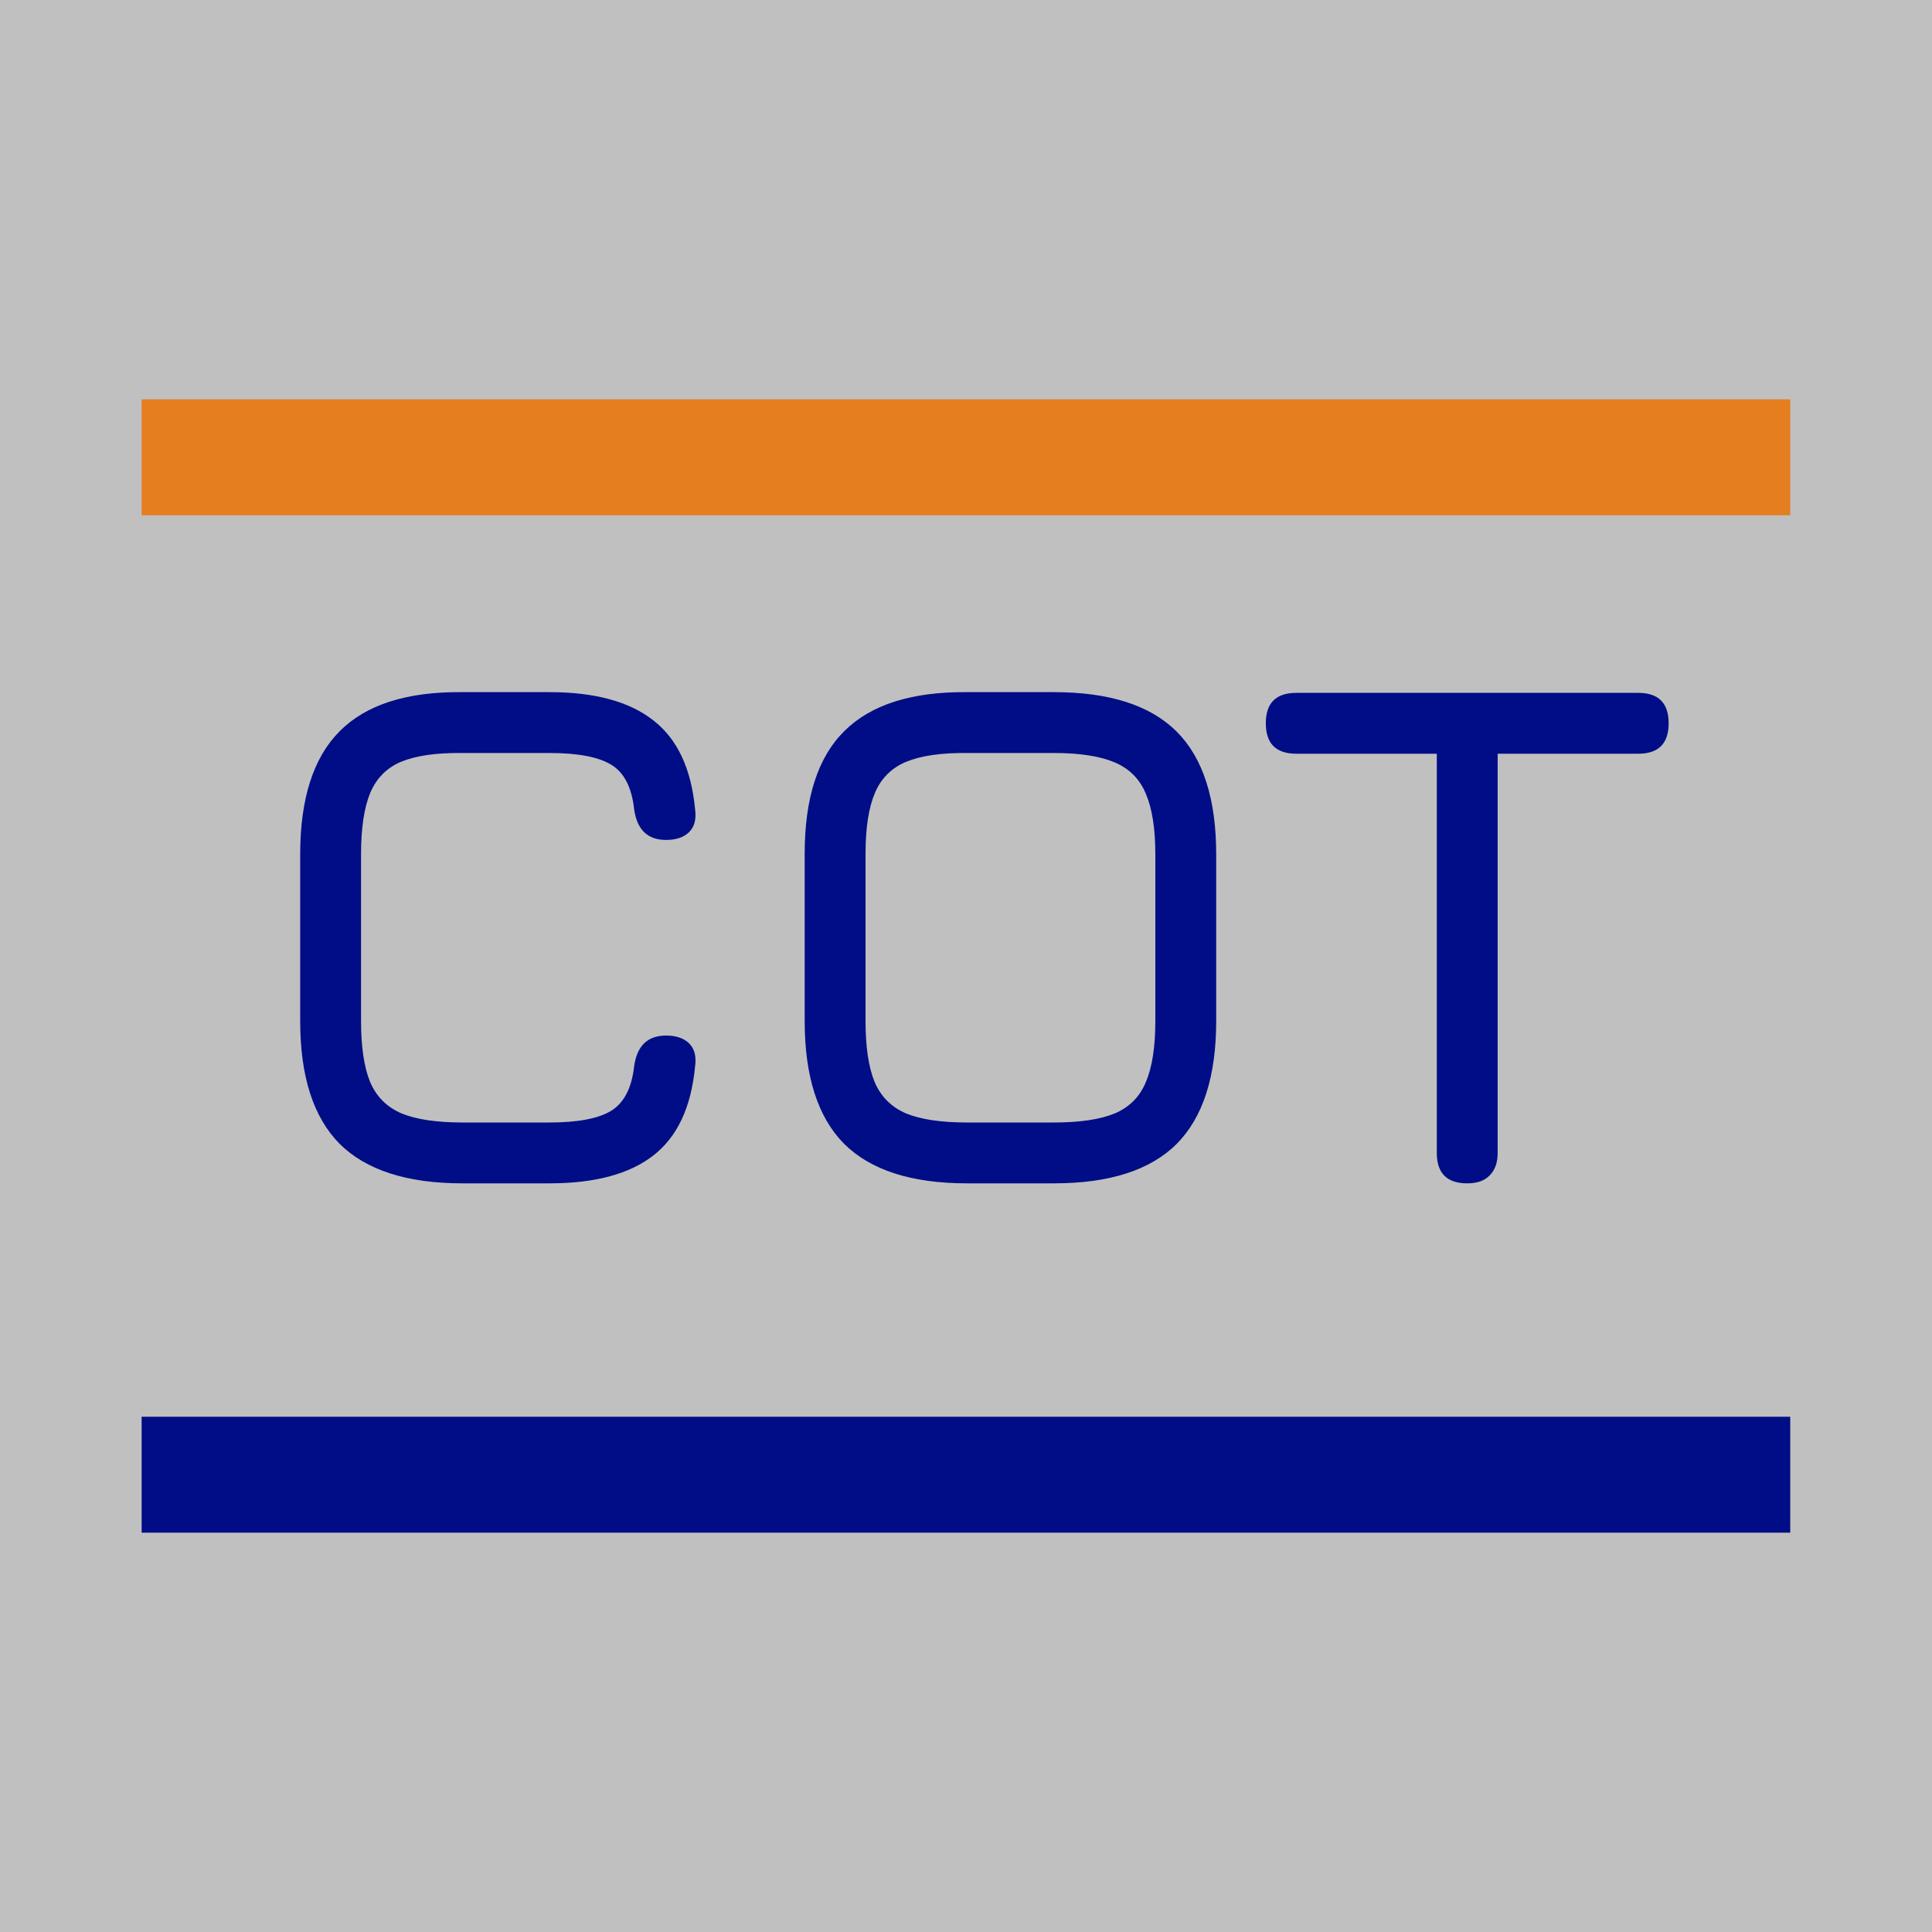
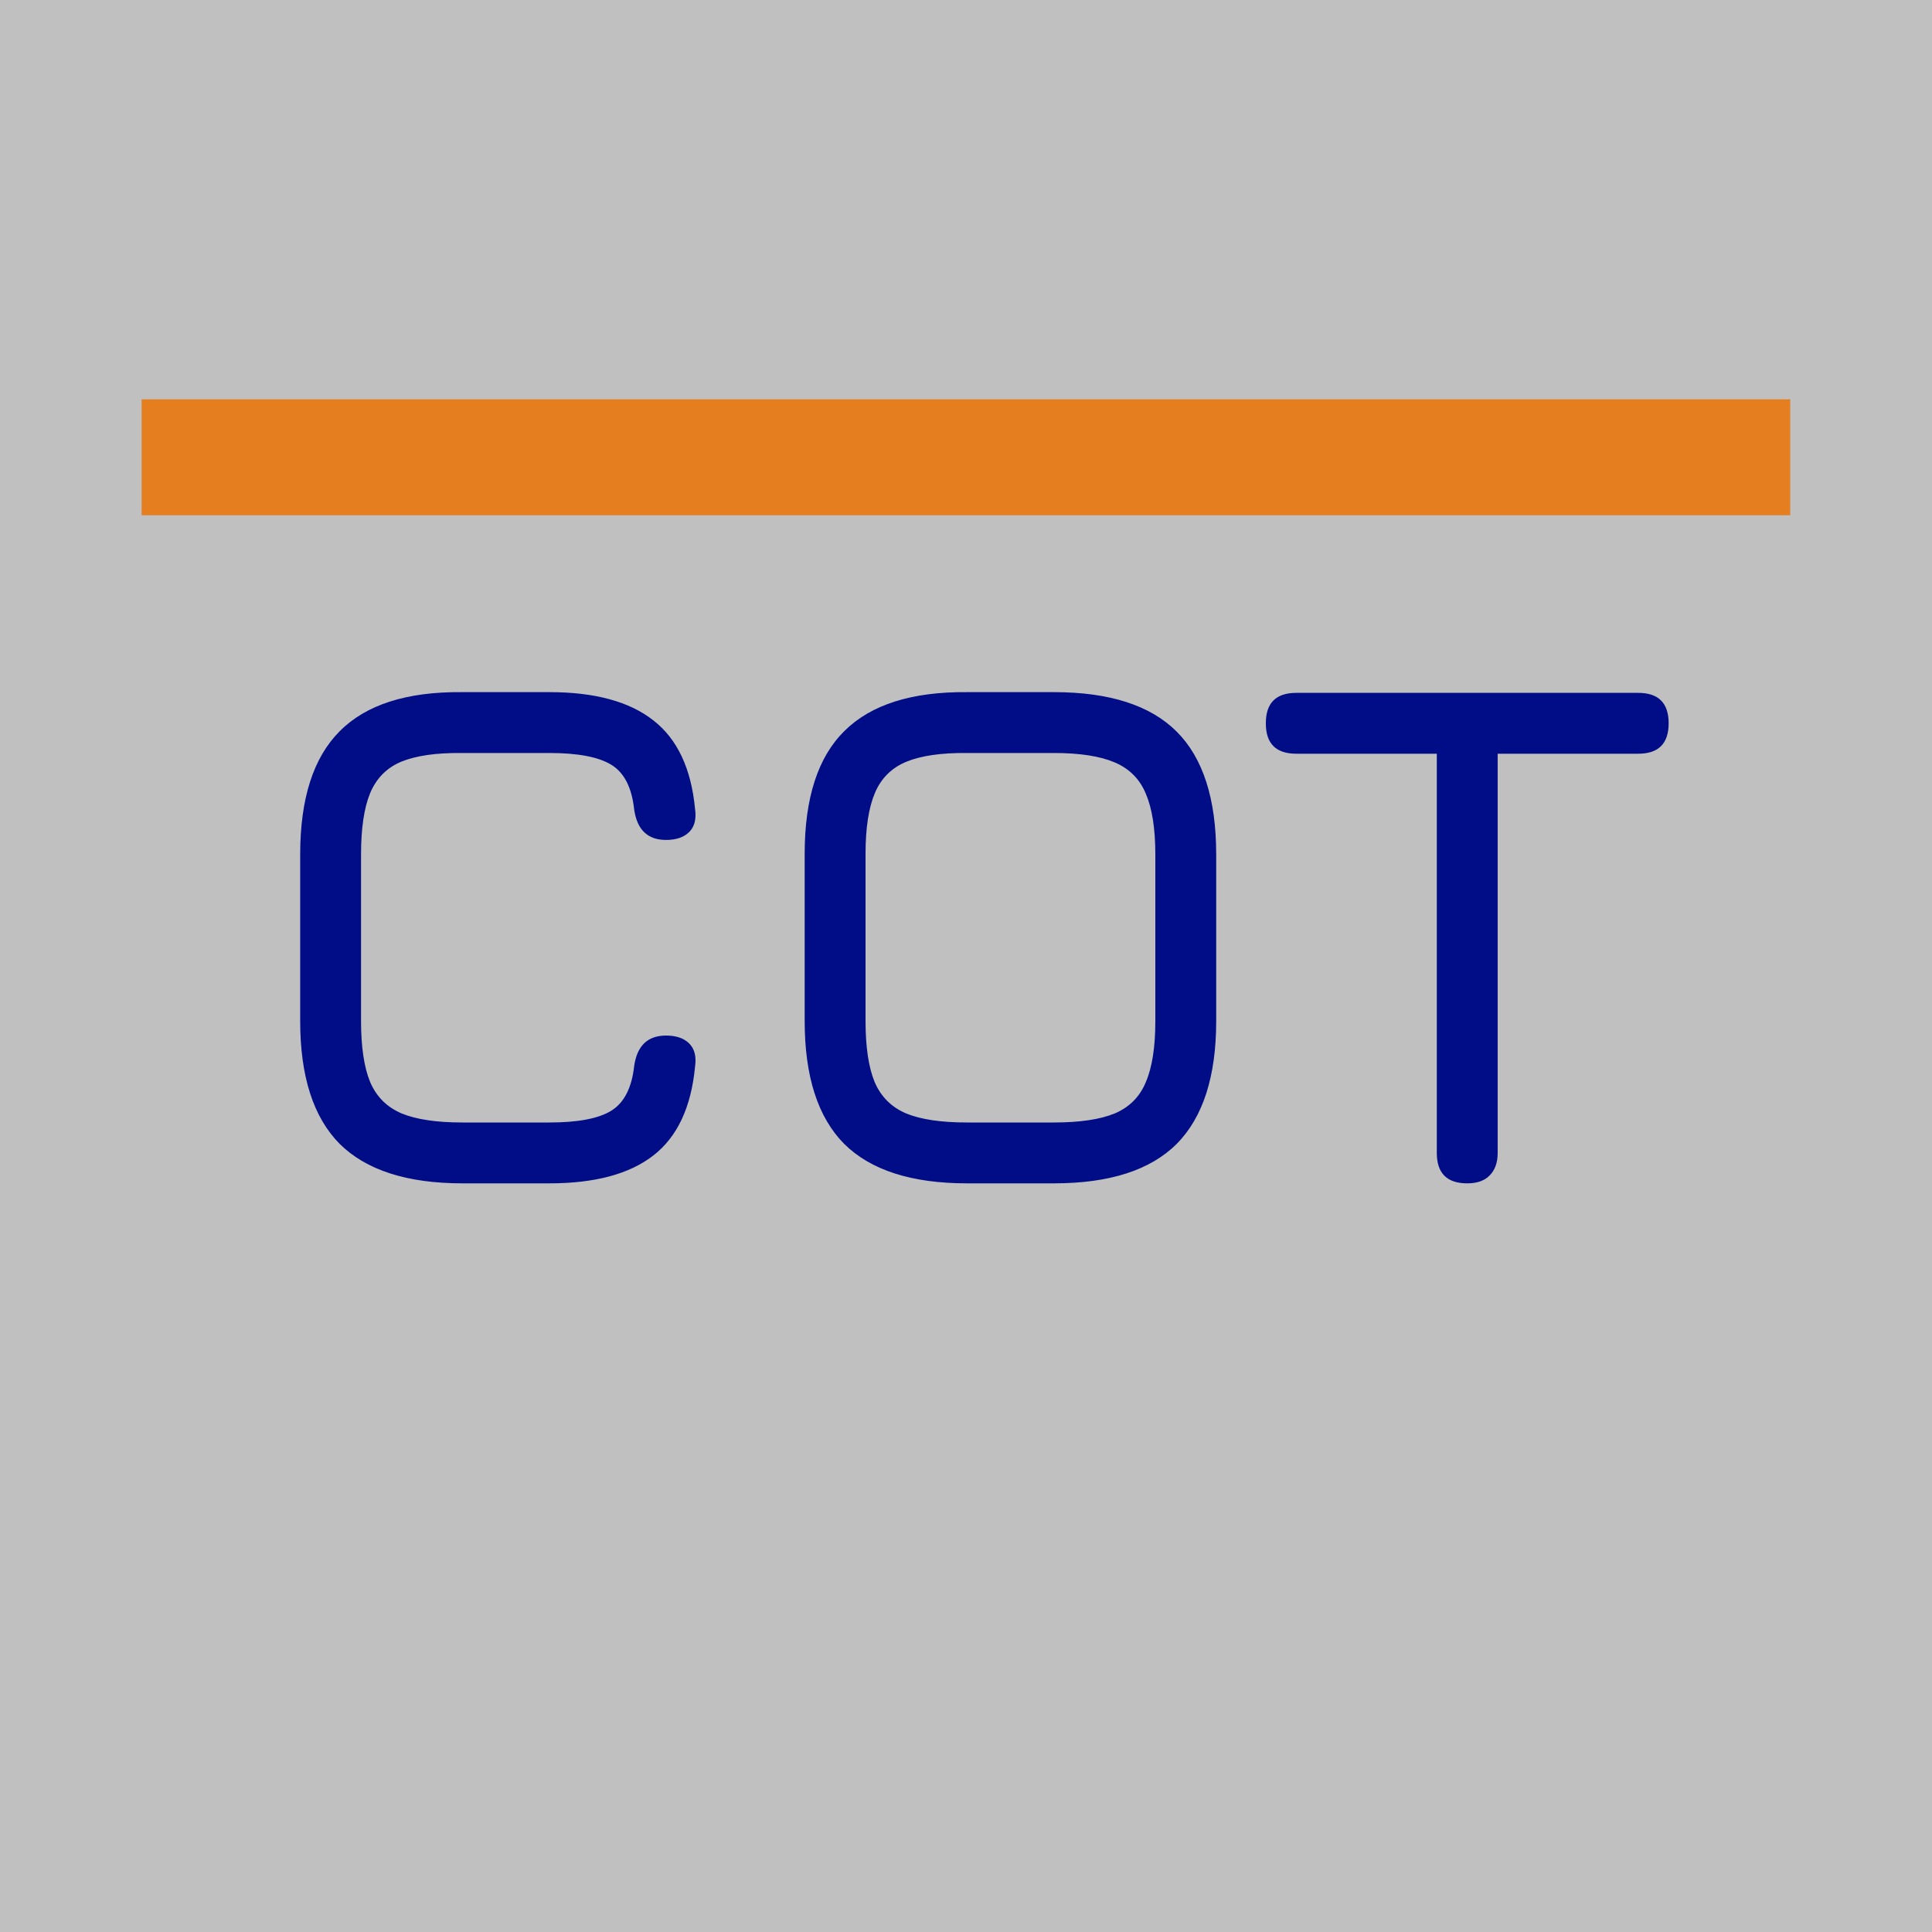
<svg xmlns="http://www.w3.org/2000/svg" width="16" height="16" viewBox="0 0 16 16" fill="none">
  <rect x="0" y="0" width="16" height="16" fill="#808080" stroke="none" />
  <rect opacity="0.5" width="16" height="16" fill="white" />
  <path d="M3.83 9.8C3.372 9.8 3.033 9.691 2.813 9.473C2.595 9.253 2.486 8.914 2.486 8.456V7.076C2.486 6.614 2.595 6.274 2.813 6.056C3.031 5.836 3.368 5.728 3.824 5.732H4.55C4.926 5.732 5.213 5.81 5.411 5.966C5.609 6.12 5.724 6.364 5.756 6.698C5.768 6.782 5.752 6.846 5.708 6.89C5.664 6.934 5.6 6.956 5.516 6.956C5.364 6.956 5.276 6.872 5.252 6.704C5.232 6.52 5.168 6.396 5.06 6.332C4.954 6.268 4.784 6.236 4.55 6.236H3.824C3.612 6.234 3.445 6.258 3.323 6.308C3.203 6.358 3.117 6.445 3.065 6.569C3.015 6.691 2.99 6.86 2.99 7.076V8.456C2.99 8.67 3.015 8.838 3.065 8.96C3.117 9.082 3.204 9.169 3.326 9.221C3.448 9.271 3.616 9.296 3.83 9.296H4.55C4.784 9.296 4.954 9.264 5.06 9.2C5.168 9.134 5.232 9.01 5.252 8.828C5.276 8.66 5.364 8.576 5.516 8.576C5.6 8.576 5.664 8.598 5.708 8.642C5.752 8.686 5.768 8.75 5.756 8.834C5.724 9.17 5.609 9.415 5.411 9.569C5.213 9.723 4.926 9.8 4.55 9.8H3.83ZM8.008 9.8C7.55 9.8 7.211 9.691 6.991 9.473C6.773 9.253 6.664 8.914 6.664 8.456V7.07C6.664 6.608 6.774 6.269 6.994 6.053C7.214 5.835 7.552 5.728 8.008 5.732H8.728C9.188 5.732 9.527 5.841 9.745 6.059C9.963 6.277 10.072 6.616 10.072 7.076V8.456C10.072 8.914 9.963 9.253 9.745 9.473C9.527 9.691 9.188 9.8 8.728 9.8H8.008ZM8.008 9.296H8.728C8.942 9.296 9.11 9.271 9.232 9.221C9.354 9.169 9.44 9.082 9.49 8.96C9.542 8.838 9.568 8.67 9.568 8.456V7.076C9.568 6.864 9.542 6.697 9.49 6.575C9.44 6.453 9.354 6.366 9.232 6.314C9.11 6.262 8.942 6.236 8.728 6.236H8.008C7.796 6.234 7.629 6.258 7.507 6.308C7.385 6.358 7.298 6.444 7.246 6.566C7.194 6.688 7.168 6.856 7.168 7.07V8.456C7.168 8.67 7.193 8.838 7.243 8.96C7.295 9.082 7.382 9.169 7.504 9.221C7.626 9.271 7.794 9.296 8.008 9.296ZM12.151 9.8C12.067 9.8 12.004 9.779 11.962 9.737C11.92 9.695 11.899 9.632 11.899 9.548V6.242H10.735C10.651 6.242 10.588 6.221 10.546 6.179C10.504 6.137 10.483 6.074 10.483 5.99C10.483 5.906 10.504 5.843 10.546 5.801C10.588 5.759 10.651 5.738 10.735 5.738H13.567C13.651 5.738 13.714 5.759 13.756 5.801C13.798 5.843 13.819 5.906 13.819 5.99C13.819 6.074 13.798 6.137 13.756 6.179C13.714 6.221 13.651 6.242 13.567 6.242H12.403V9.548C12.403 9.628 12.381 9.69 12.337 9.734C12.295 9.778 12.233 9.8 12.151 9.8Z" fill="#000D86" />
  <rect x="1.173" y="3.307" width="13.653" height="0.96" fill="#E57E1F" />
-   <rect x="1.173" y="11.733" width="13.653" height="0.96" fill="#000D86" />
</svg>